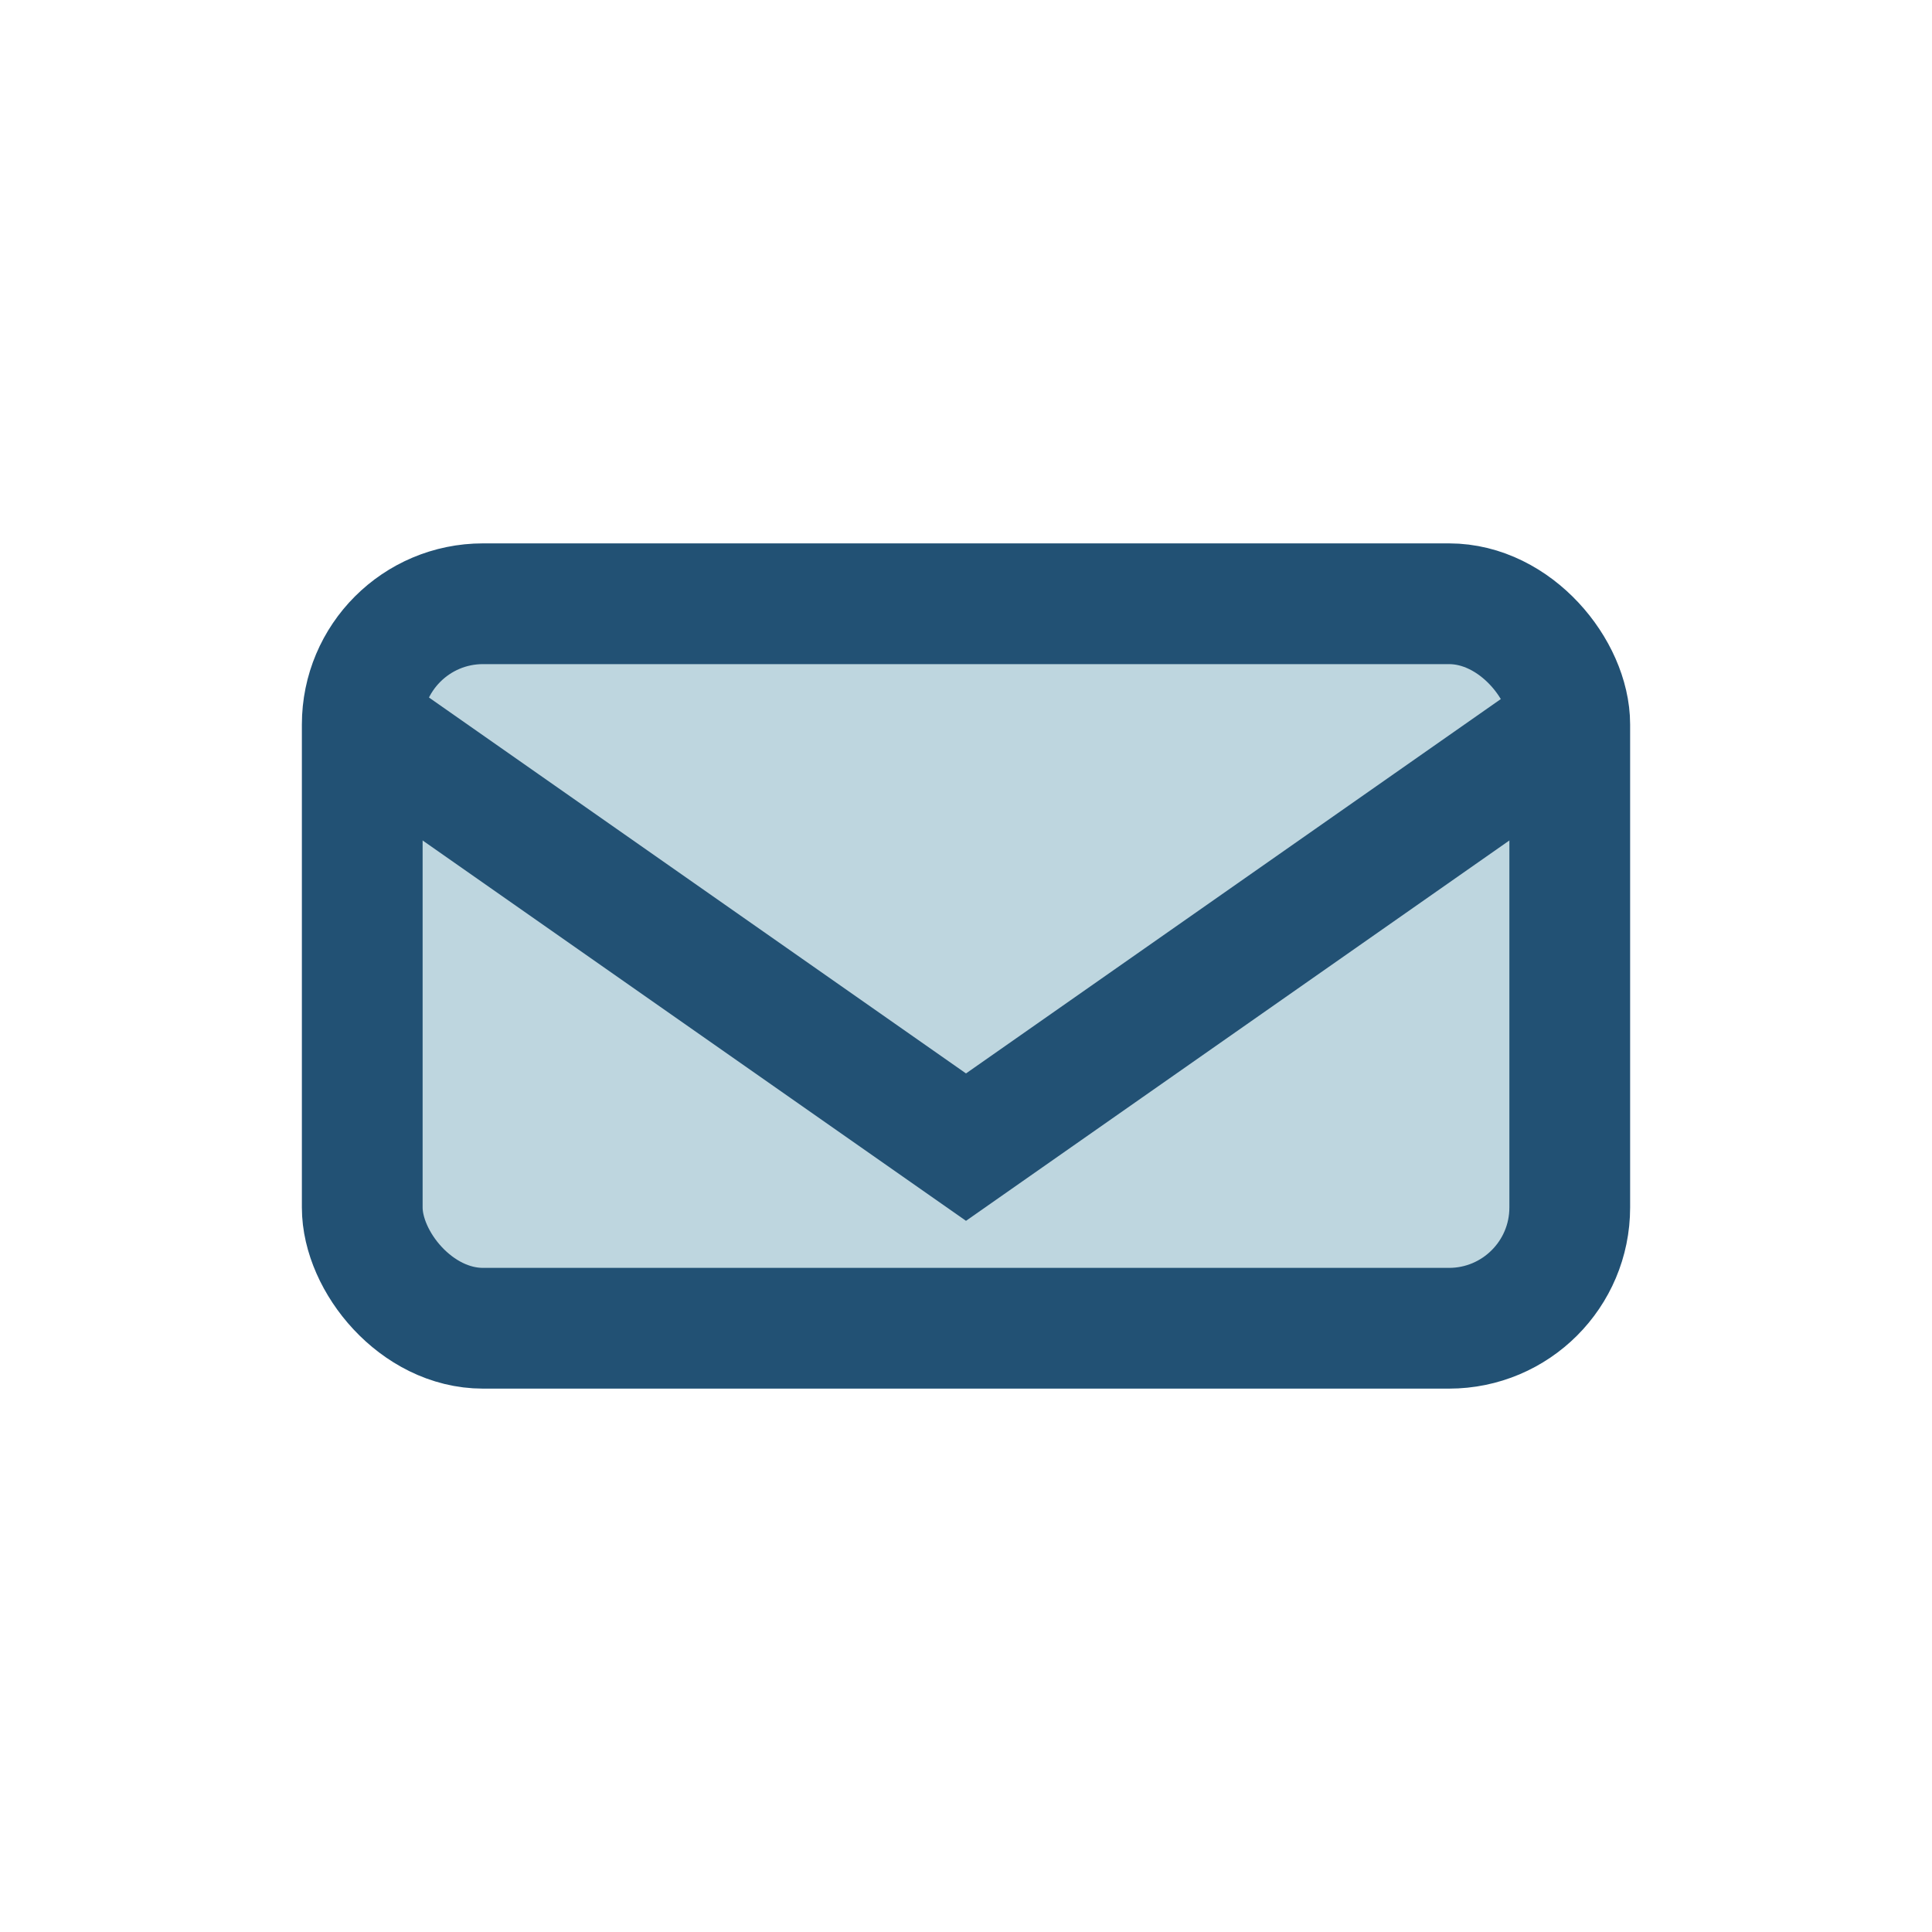
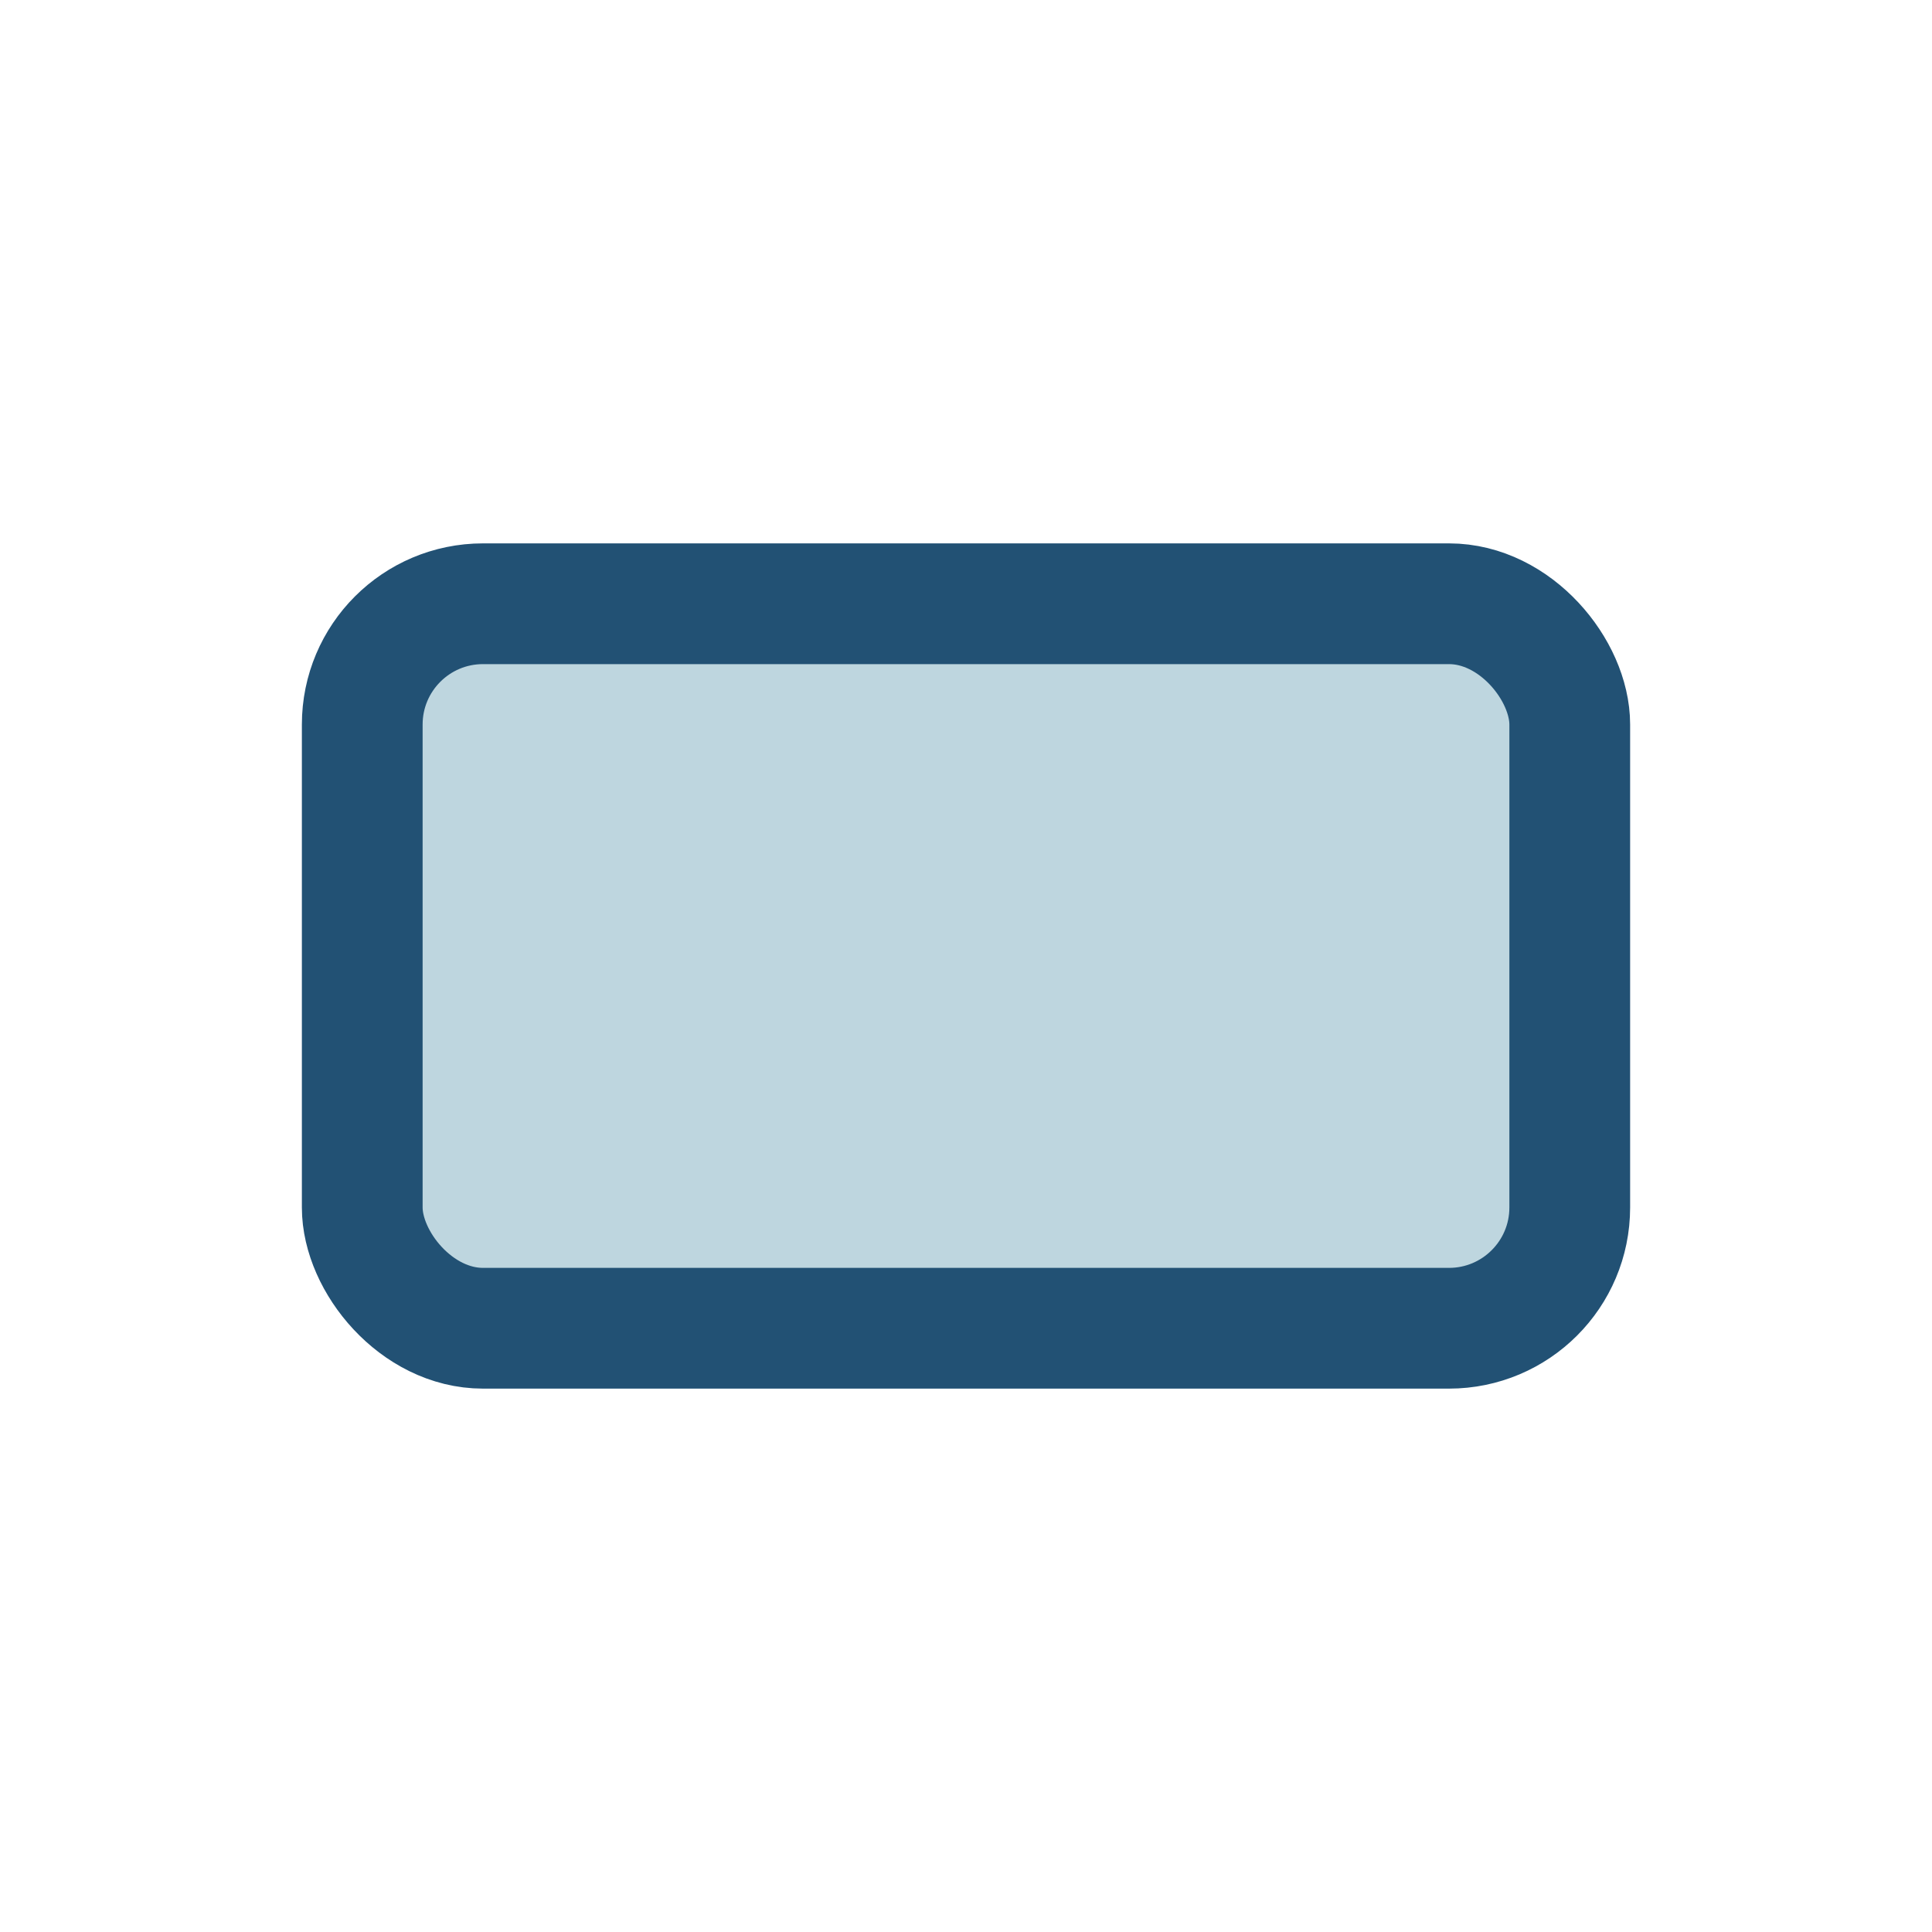
<svg xmlns="http://www.w3.org/2000/svg" width="32" height="32" viewBox="0 0 32 32">
  <rect x="6" y="10" width="20" height="12" rx="2" fill="#BED6DF" stroke="#225174" stroke-width="2" />
-   <path d="M6 12l10 7 10-7" fill="none" stroke="#225174" stroke-width="2" />
</svg>